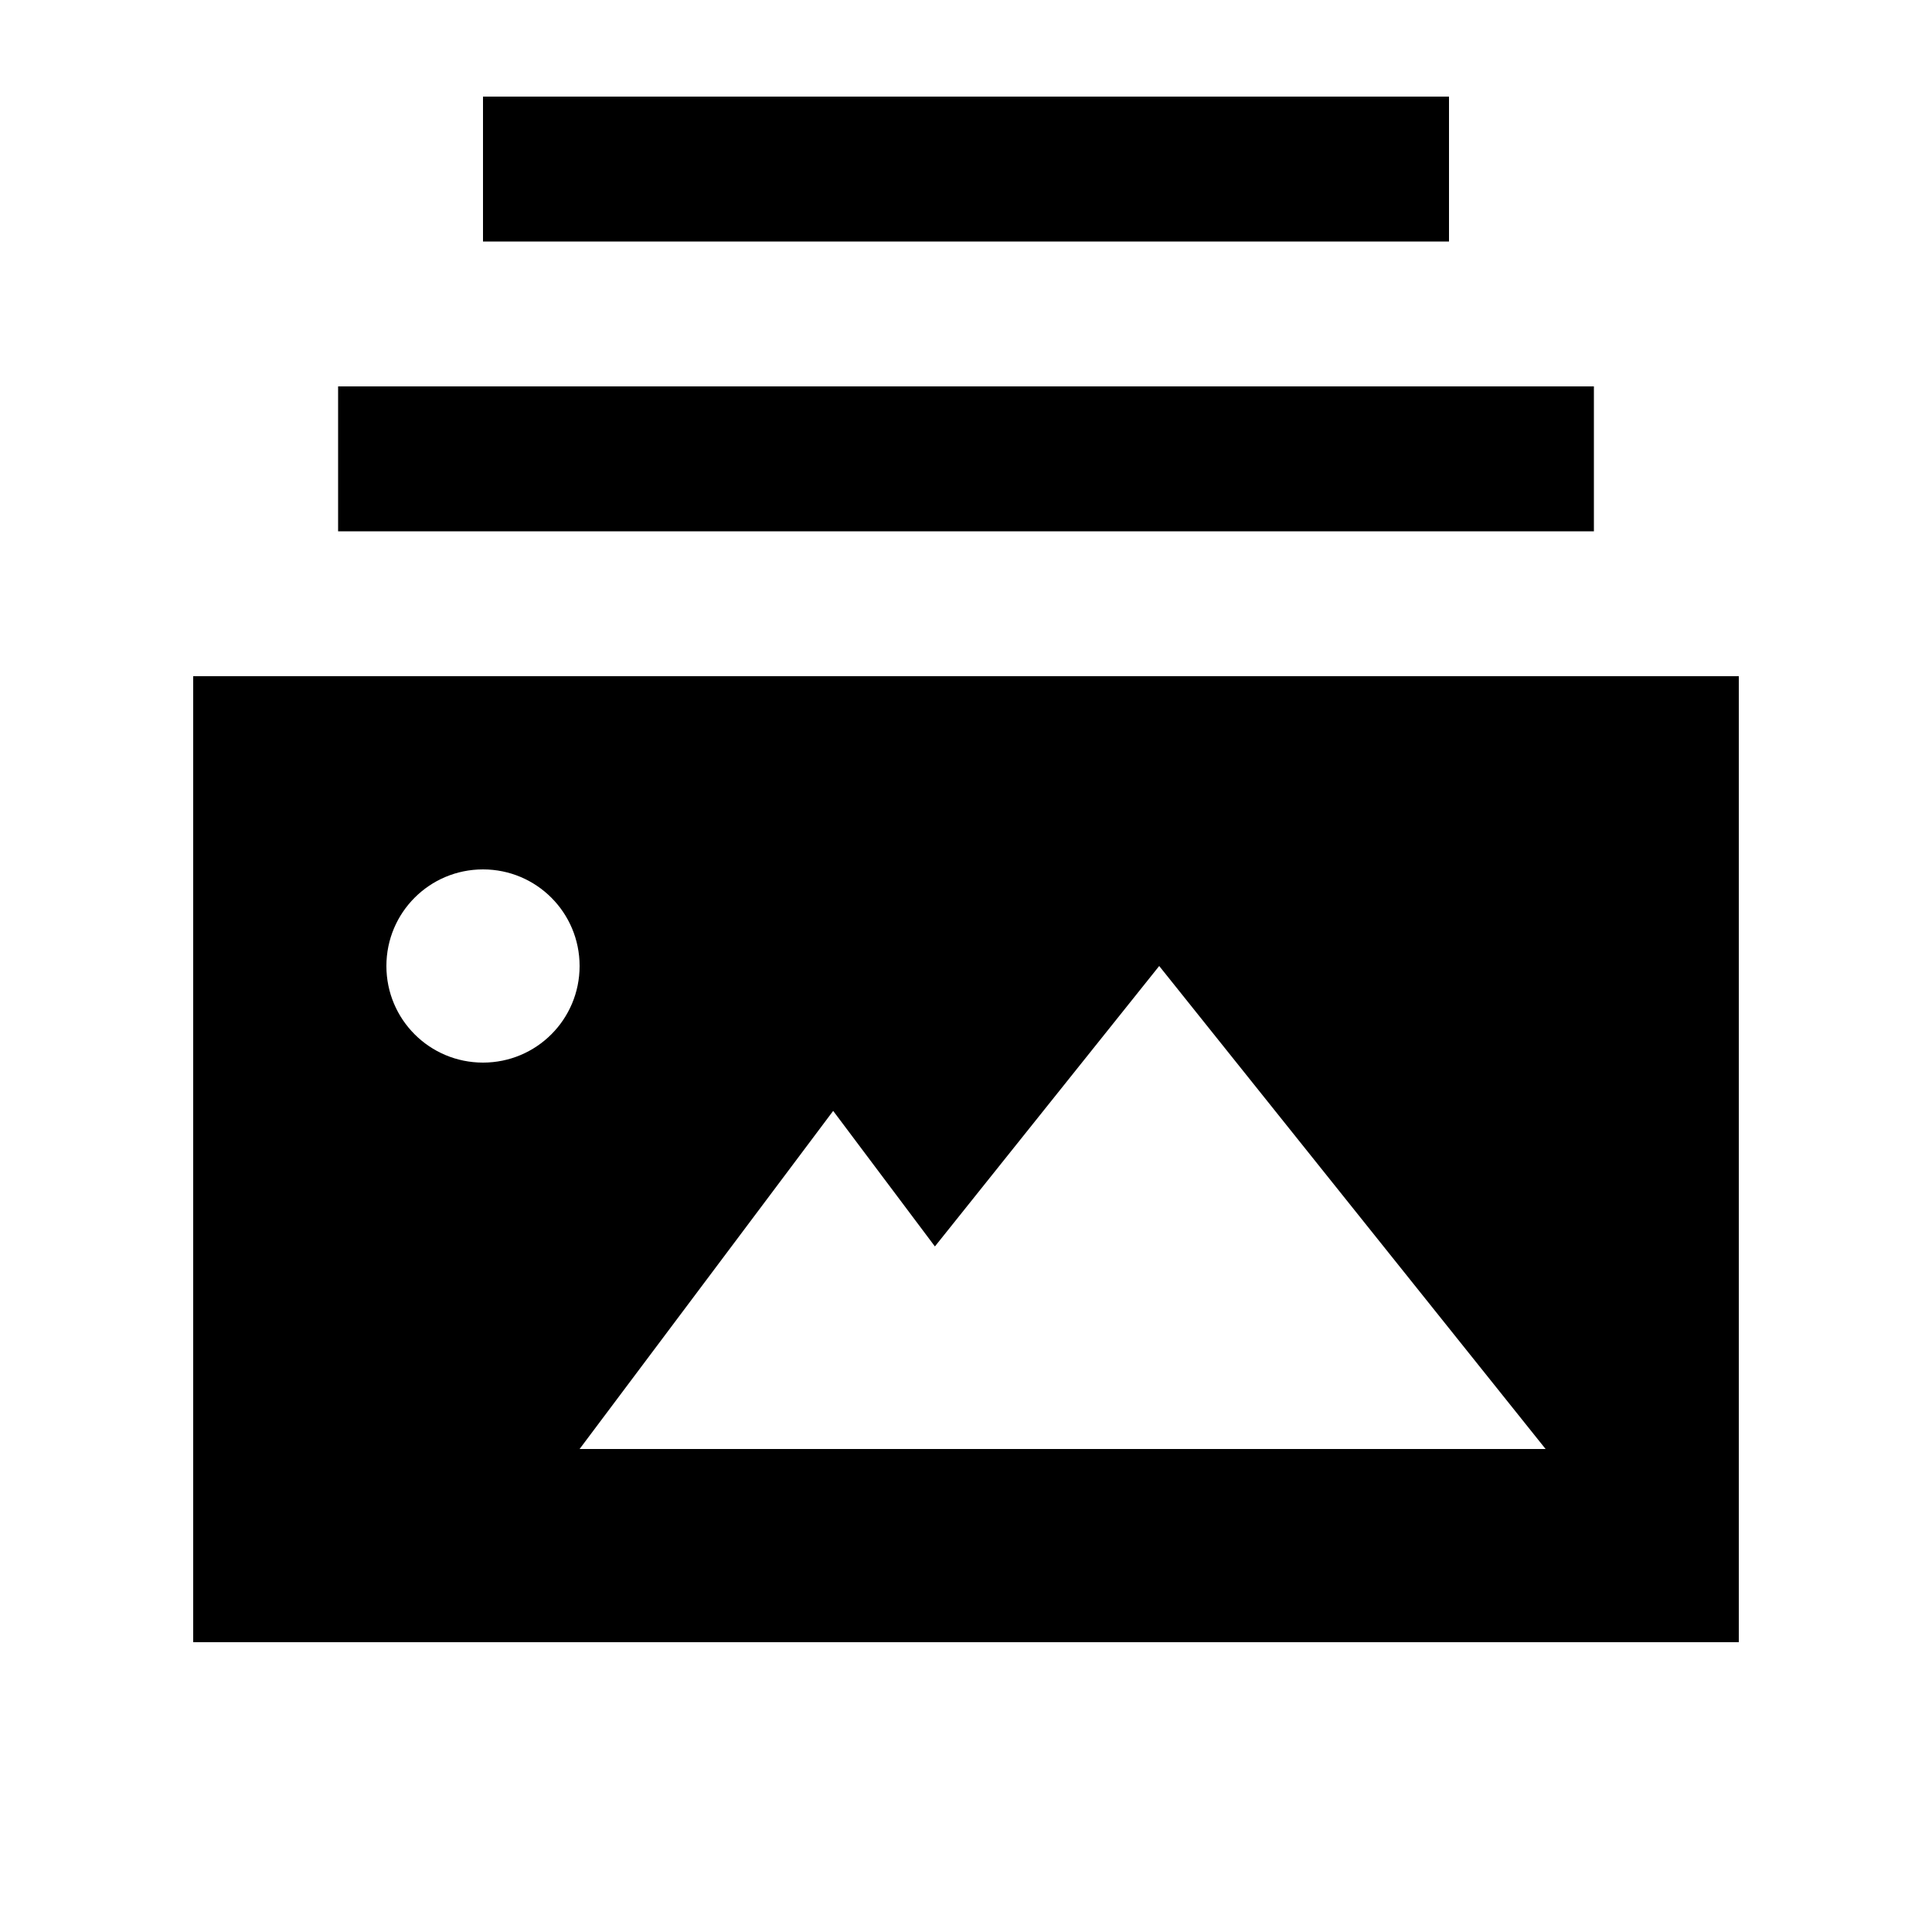
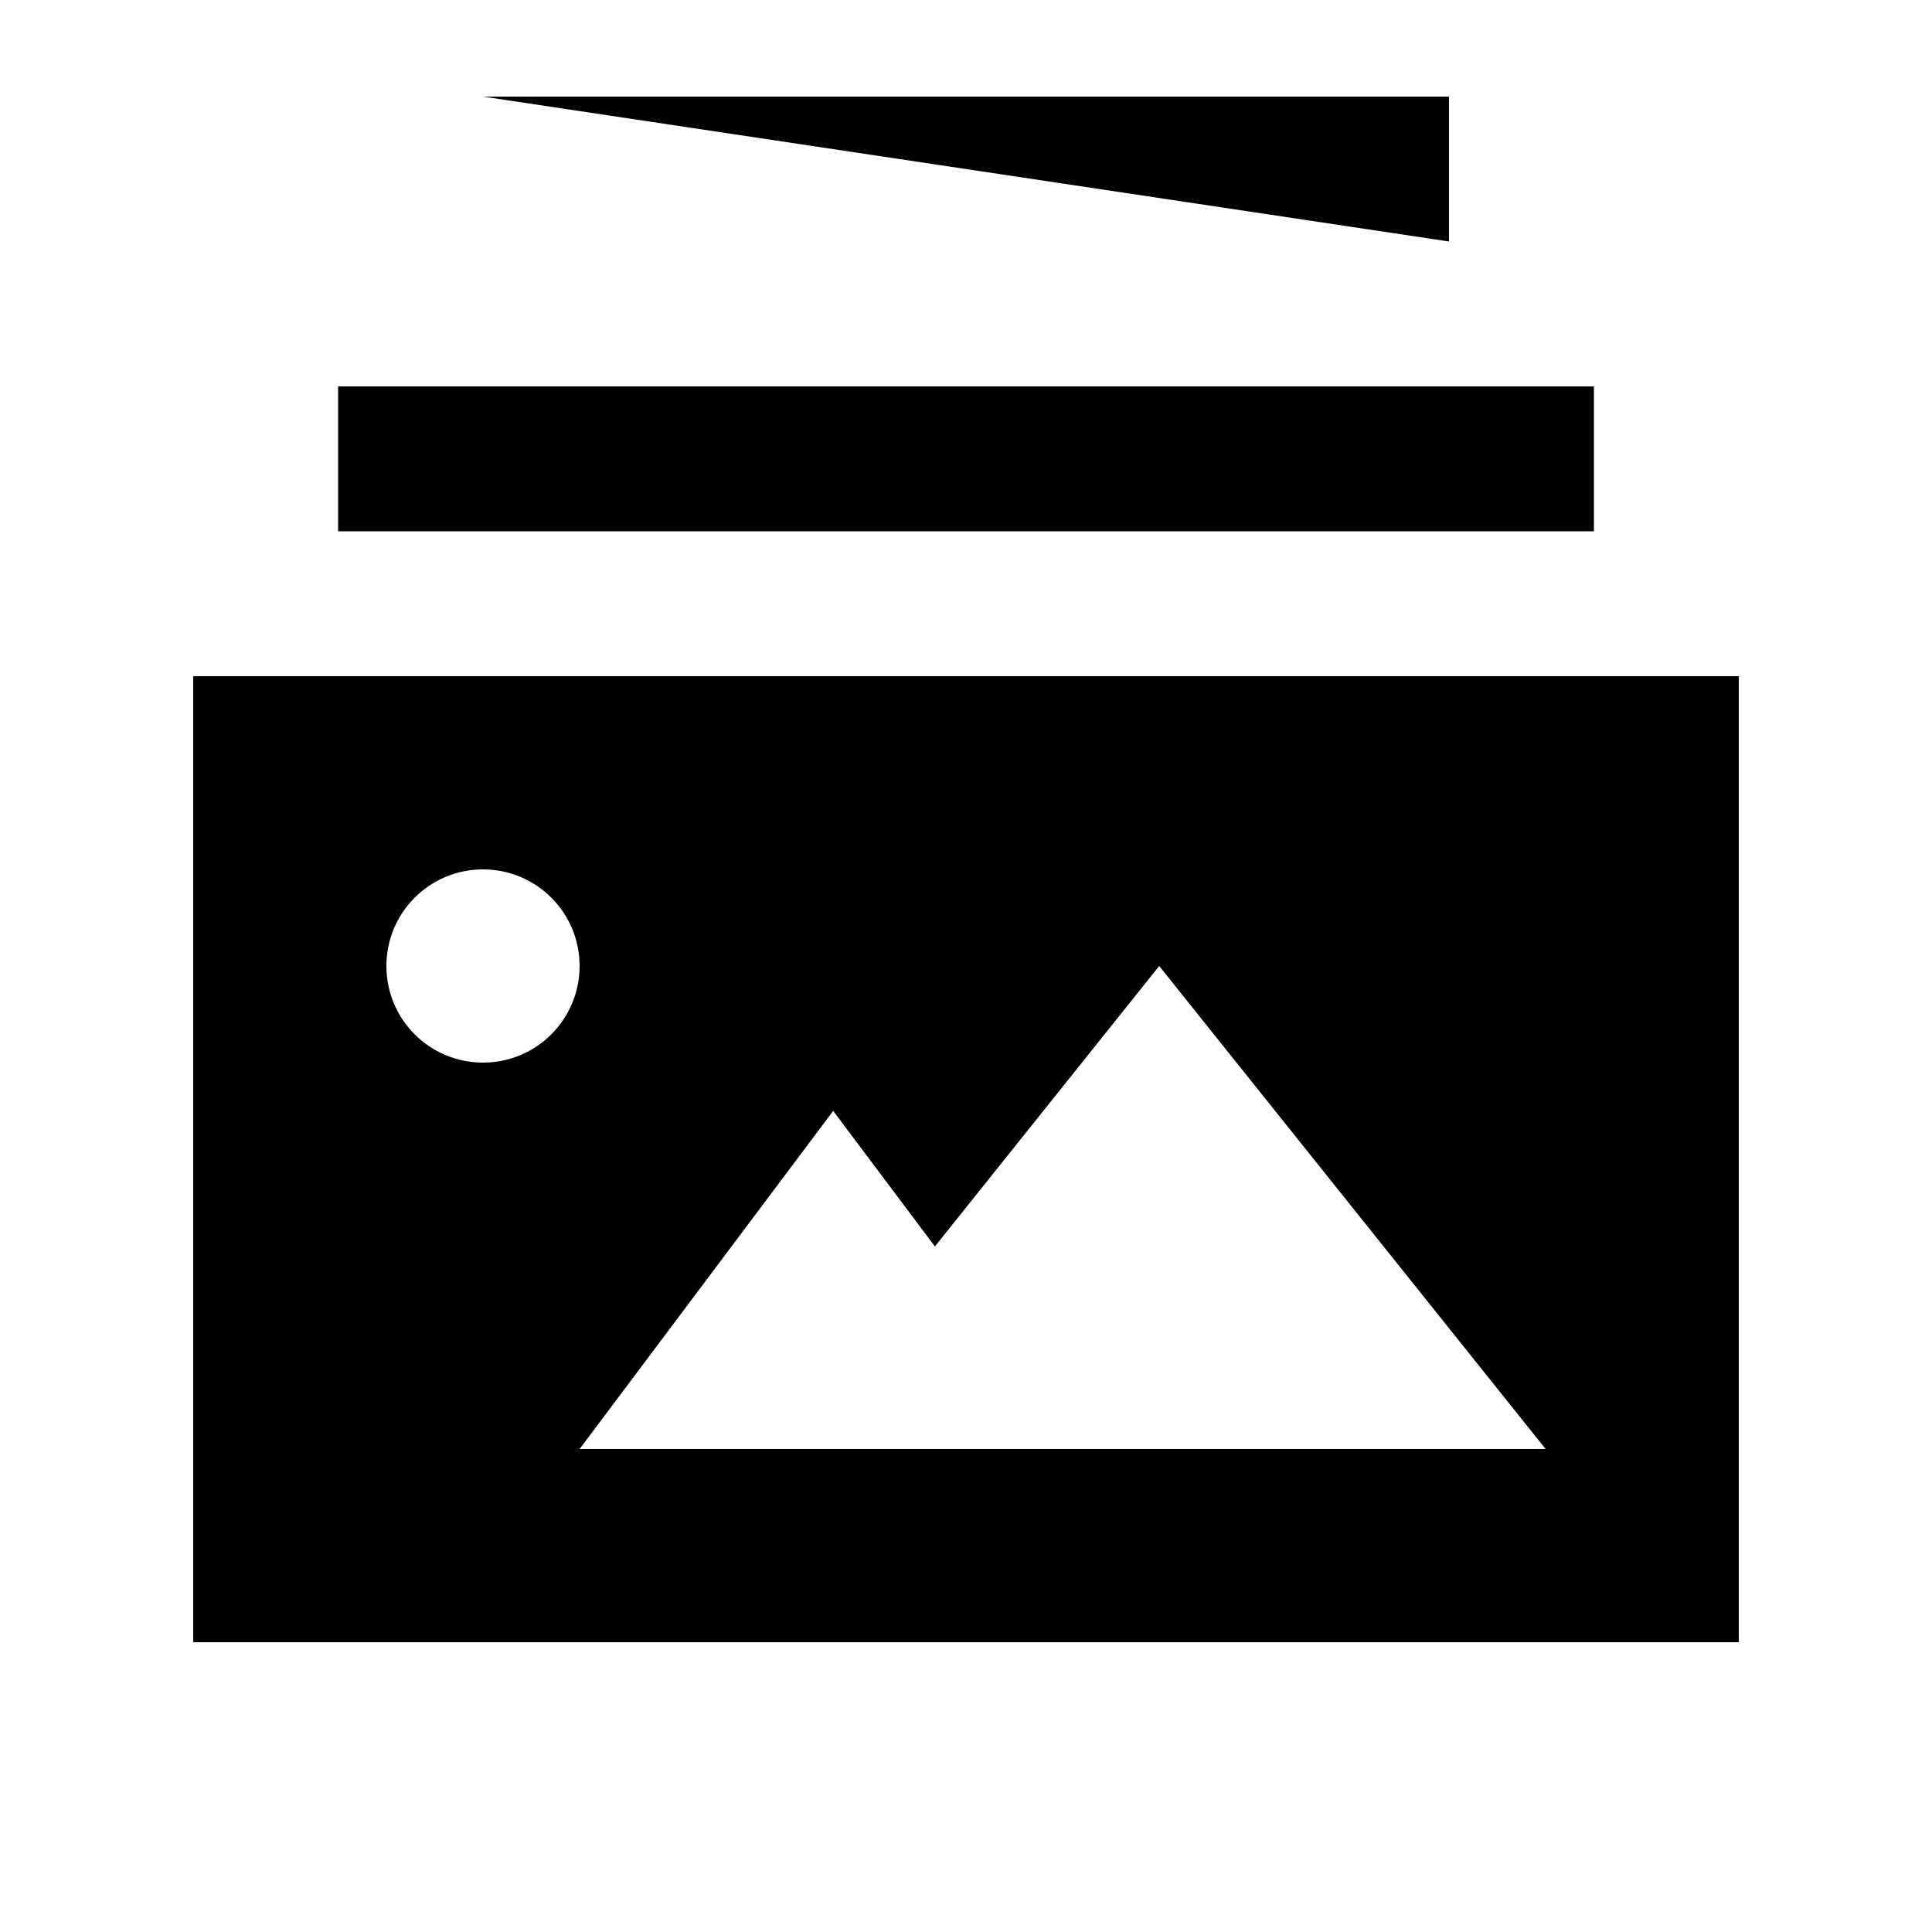
<svg xmlns="http://www.w3.org/2000/svg" viewBox="0 0 640 640">
-   <path fill="currentColor" d="M184 32L160 32L160 80L480 80L480 32L184 32zM136 128L112 128L112 176L528 176L528 128L136 128zM576 224L64 224L64 544L576 544L576 224zM160 288C177.7 288 192 302.3 192 320C192 337.7 177.7 352 160 352C142.3 352 128 337.7 128 320C128 302.3 142.3 288 160 288zM512 480L192 480L276 368L309.7 412.9L384 320L512 480z" />
+   <path fill="currentColor" d="M184 32L160 32L480 80L480 32L184 32zM136 128L112 128L112 176L528 176L528 128L136 128zM576 224L64 224L64 544L576 544L576 224zM160 288C177.7 288 192 302.3 192 320C192 337.7 177.7 352 160 352C142.3 352 128 337.7 128 320C128 302.3 142.3 288 160 288zM512 480L192 480L276 368L309.7 412.9L384 320L512 480z" />
</svg>